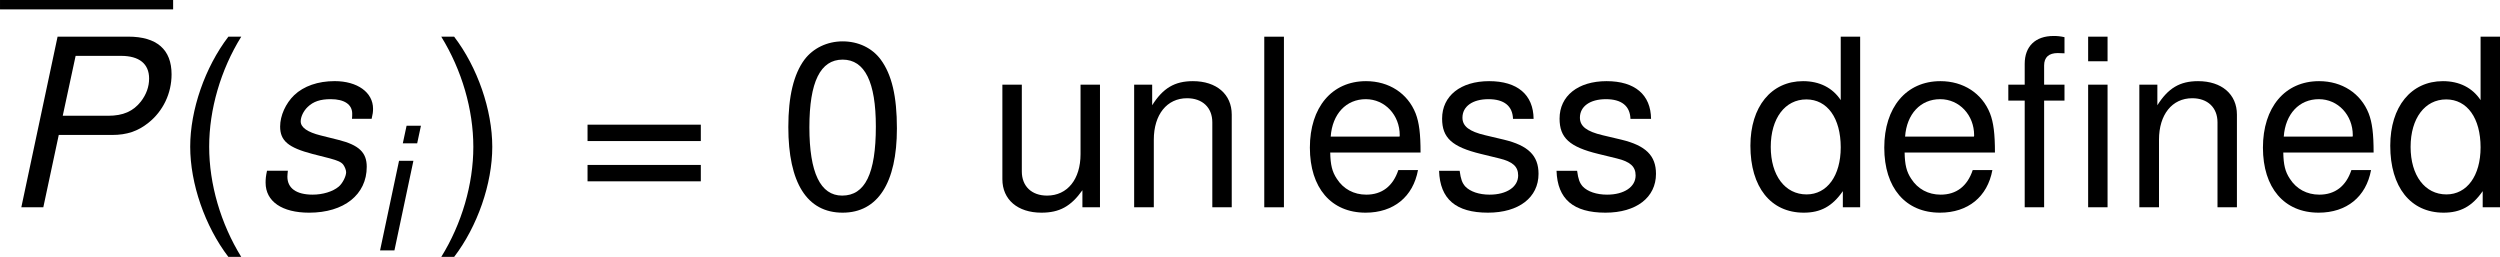
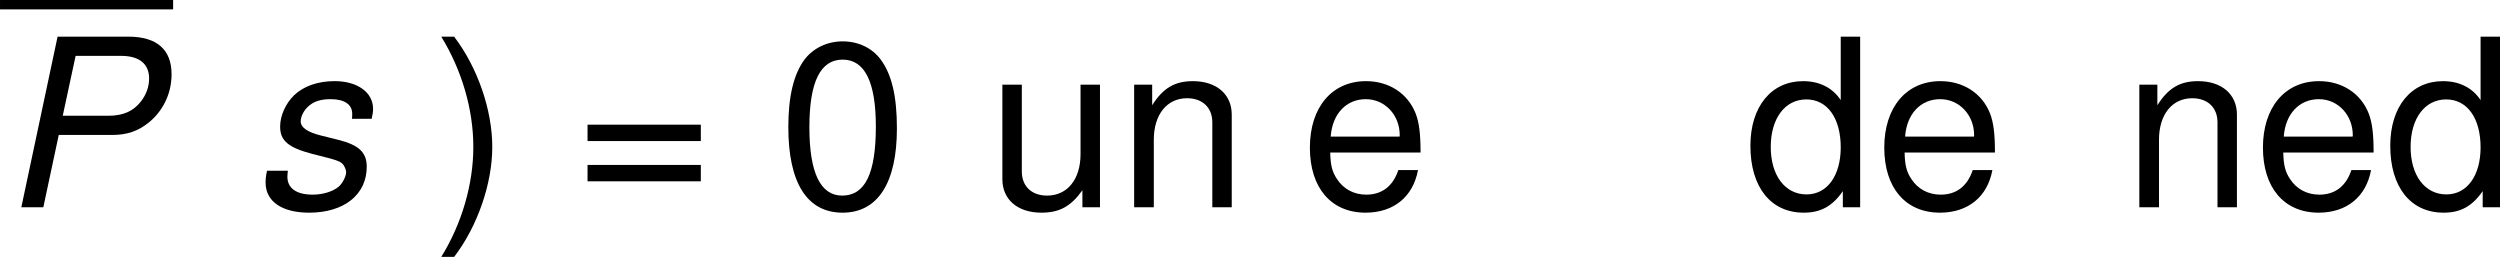
<svg xmlns="http://www.w3.org/2000/svg" xmlns:xlink="http://www.w3.org/1999/xlink" version="1.1" width="131.199pt" height="13.482pt" viewBox="-.3 -.251 131.199 13.482">
  <defs>
-     <path id="g5-2" d="M2.739-5.695H1.793V-6.586C1.793-6.967 2.011-7.162 2.424-7.162C2.5-7.162 2.532-7.162 2.739-7.151V-7.901C2.532-7.945 2.413-7.956 2.228-7.956C1.391-7.956 .891-7.477 .891-6.662V-5.695H.13V-4.956H.891V0H1.793V-4.956H2.739V-5.695ZM4.739-5.695H3.837V0H4.739V-5.695ZM4.739-7.923H3.837V-6.782H4.739V-7.923Z" />
-     <path id="g5-40" d="M2.565-7.923C1.478-6.499 .793-4.521 .793-2.815C.793-1.098 1.478 .88 2.565 2.304H3.163C2.206 .75 1.674-1.076 1.674-2.815C1.674-4.543 2.206-6.38 3.163-7.923H2.565Z" />
    <path id="g5-41" d="M1.011 2.304C2.098 .88 2.782-1.098 2.782-2.804C2.782-4.521 2.098-6.499 1.011-7.923H.413C1.369-6.369 1.902-4.543 1.902-2.804C1.902-1.076 1.369 .761 .413 2.304H1.011Z" />
    <path id="g5-48" d="M2.989-7.706C2.271-7.706 1.619-7.39 1.217-6.858C.717-6.184 .467-5.152 .467-3.728C.467-1.13 1.337 .25 2.989 .25C4.619 .25 5.51-1.13 5.51-3.663C5.51-5.162 5.271-6.162 4.76-6.858C4.358-7.401 3.717-7.706 2.989-7.706ZM2.989-6.858C4.021-6.858 4.532-5.815 4.532-3.75C4.532-1.565 4.032-.543 2.967-.543C1.956-.543 1.445-1.609 1.445-3.717S1.956-6.858 2.989-6.858Z" />
    <path id="g5-61" d="M5.804-3.837H.543V-3.076H5.804V-3.837ZM5.804-1.967H.543V-1.206H5.804V-1.967Z" />
    <path id="g5-100" d="M5.38-7.923H4.478V-4.978C4.097-5.554 3.489-5.858 2.728-5.858C1.25-5.858 .283-4.673 .283-2.858C.283-.935 1.228 .25 2.761 .25C3.543 .25 4.086-.043 4.576-.75V0H5.38V-7.923ZM2.88-5.01C3.858-5.01 4.478-4.141 4.478-2.782C4.478-1.467 3.847-.598 2.891-.598C1.891-.598 1.228-1.478 1.228-2.804S1.891-5.01 2.88-5.01Z" />
    <path id="g5-101" d="M5.575-2.543C5.575-3.413 5.51-3.934 5.347-4.358C4.978-5.293 4.108-5.858 3.043-5.858C1.456-5.858 .435-4.641 .435-2.771S1.424 .25 3.021 .25C4.326 .25 5.228-.489 5.456-1.728H4.543C4.293-.978 3.782-.587 3.054-.587C2.478-.587 1.989-.848 1.685-1.326C1.467-1.652 1.391-1.978 1.38-2.543H5.575ZM1.402-3.282C1.478-4.336 2.119-5.021 3.032-5.021C3.923-5.021 4.608-4.282 4.608-3.347C4.608-3.326 4.608-3.304 4.597-3.282H1.402Z" />
-     <path id="g5-108" d="M1.652-7.923H.739V0H1.652V-7.923Z" />
    <path id="g5-110" d="M.761-5.695V0H1.674V-3.141C1.674-4.304 2.282-5.065 3.217-5.065C3.934-5.065 4.391-4.63 4.391-3.945V0H5.293V-4.304C5.293-5.249 4.586-5.858 3.489-5.858C2.641-5.858 2.098-5.532 1.598-4.739V-5.695H.761Z" />
-     <path id="g5-115" d="M4.76-4.108C4.749-5.228 4.01-5.858 2.695-5.858C1.369-5.858 .511-5.173 .511-4.119C.511-3.228 .967-2.804 2.315-2.478L3.163-2.271C3.793-2.119 4.043-1.891 4.043-1.478C4.043-.946 3.51-.587 2.717-.587C2.228-.587 1.815-.728 1.587-.967C1.445-1.13 1.38-1.293 1.326-1.695H.37C.413-.38 1.152 .25 2.641 .25C4.076 .25 4.989-.456 4.989-1.554C4.989-2.402 4.51-2.869 3.38-3.141L2.511-3.347C1.772-3.521 1.456-3.76 1.456-4.163C1.456-4.684 1.924-5.021 2.663-5.021C3.391-5.021 3.782-4.706 3.804-4.108H4.76Z" />
    <path id="g5-117" d="M5.239 0V-5.695H4.336V-2.467C4.336-1.304 3.728-.543 2.782-.543C2.065-.543 1.609-.978 1.609-1.663V-5.695H.706V-1.304C.706-.359 1.413 .25 2.521 .25C3.358 .25 3.891-.043 4.423-.793V0H5.239Z" />
    <use id="g3-80" xlink:href="#g1-80" transform="scale(1.369)" />
    <use id="g3-115" xlink:href="#g1-115" transform="scale(1.369)" />
    <path id="g1-80" d="M1.993-2.454H3.803C4.304-2.454 4.677-2.581 5.034-2.866C5.534-3.263 5.82-3.867 5.82-4.51C5.82-5.352 5.32-5.789 4.351-5.789H1.953L.723 0H1.469L1.993-2.454ZM2.128-3.105L2.565-5.137H4.105C4.724-5.137 5.058-4.867 5.058-4.367C5.058-4.089 4.963-3.827 4.78-3.589C4.518-3.256 4.177-3.105 3.668-3.105H2.128Z" />
-     <path id="g1-105" d="M2.072-4.161H1.405L.524 0H1.191L2.072-4.161ZM2.422-5.789H1.755L1.58-4.971H2.247L2.422-5.789Z" />
    <path id="g1-115" d="M4.081-3.001C4.121-3.168 4.129-3.24 4.129-3.343C4.129-3.899 3.597-4.28 2.827-4.28C2.263-4.28 1.779-4.113 1.453-3.803C1.167-3.526 .977-3.113 .977-2.739C.977-2.255 1.255-2.025 2.072-1.81L2.66-1.66C2.922-1.588 3.041-1.54 3.113-1.453C3.168-1.382 3.216-1.263 3.216-1.191C3.216-1.048 3.089-.802 2.962-.699C2.763-.532 2.422-.429 2.08-.429C1.532-.429 1.223-.643 1.223-1.04C1.223-1.088 1.231-1.159 1.239-1.239H.532C.492-1.056 .484-.961 .484-.834C.484-.199 1.04 .183 1.961 .183C3.144 .183 3.915-.429 3.915-1.374C3.915-1.858 3.653-2.112 2.954-2.287L2.35-2.438C1.906-2.549 1.675-2.708 1.675-2.914C1.675-3.073 1.771-3.271 1.914-3.406C2.104-3.589 2.342-3.668 2.692-3.668C3.16-3.668 3.422-3.486 3.422-3.176C3.422-3.121 3.422-3.065 3.414-3.001H4.081Z" />
  </defs>
  <g id="page1" transform="matrix(1.13 0 0 1.13 -80.23 -67.051)">
    <rect x="70.735" y="59.115" height=".436" width="8.04" />
    <use x="70.735" y="68.742" xlink:href="#g3-80" />
    <use x="78.775" y="68.742" xlink:href="#g5-40" />
    <use x="82.407" y="68.742" xlink:href="#g3-115" />
    <use x="87.862" y="70.743" xlink:href="#g1-105" />
    <use x="90.815" y="68.742" xlink:href="#g5-41" />
    <use x="97.478" y="68.742" xlink:href="#g5-61" />
    <use x="106.879" y="68.742" xlink:href="#g5-48" />
    <use x="116.581" y="68.742" xlink:href="#g5-117" />
    <use x="122.646" y="68.742" xlink:href="#g5-110" />
    <use x="128.711" y="68.742" xlink:href="#g5-108" />
    <use x="131.133" y="68.742" xlink:href="#g5-101" />
    <use x="137.198" y="68.742" xlink:href="#g5-115" />
    <use x="142.653" y="68.742" xlink:href="#g5-115" />
    <use x="151.744" y="68.742" xlink:href="#g5-100" />
    <use x="157.809" y="68.742" xlink:href="#g5-101" />
    <use x="163.875" y="68.742" xlink:href="#g5-2" />
    <use x="169.329" y="68.742" xlink:href="#g5-110" />
    <use x="175.395" y="68.742" xlink:href="#g5-101" />
    <use x="181.46" y="68.742" xlink:href="#g5-100" />
  </g>
</svg>